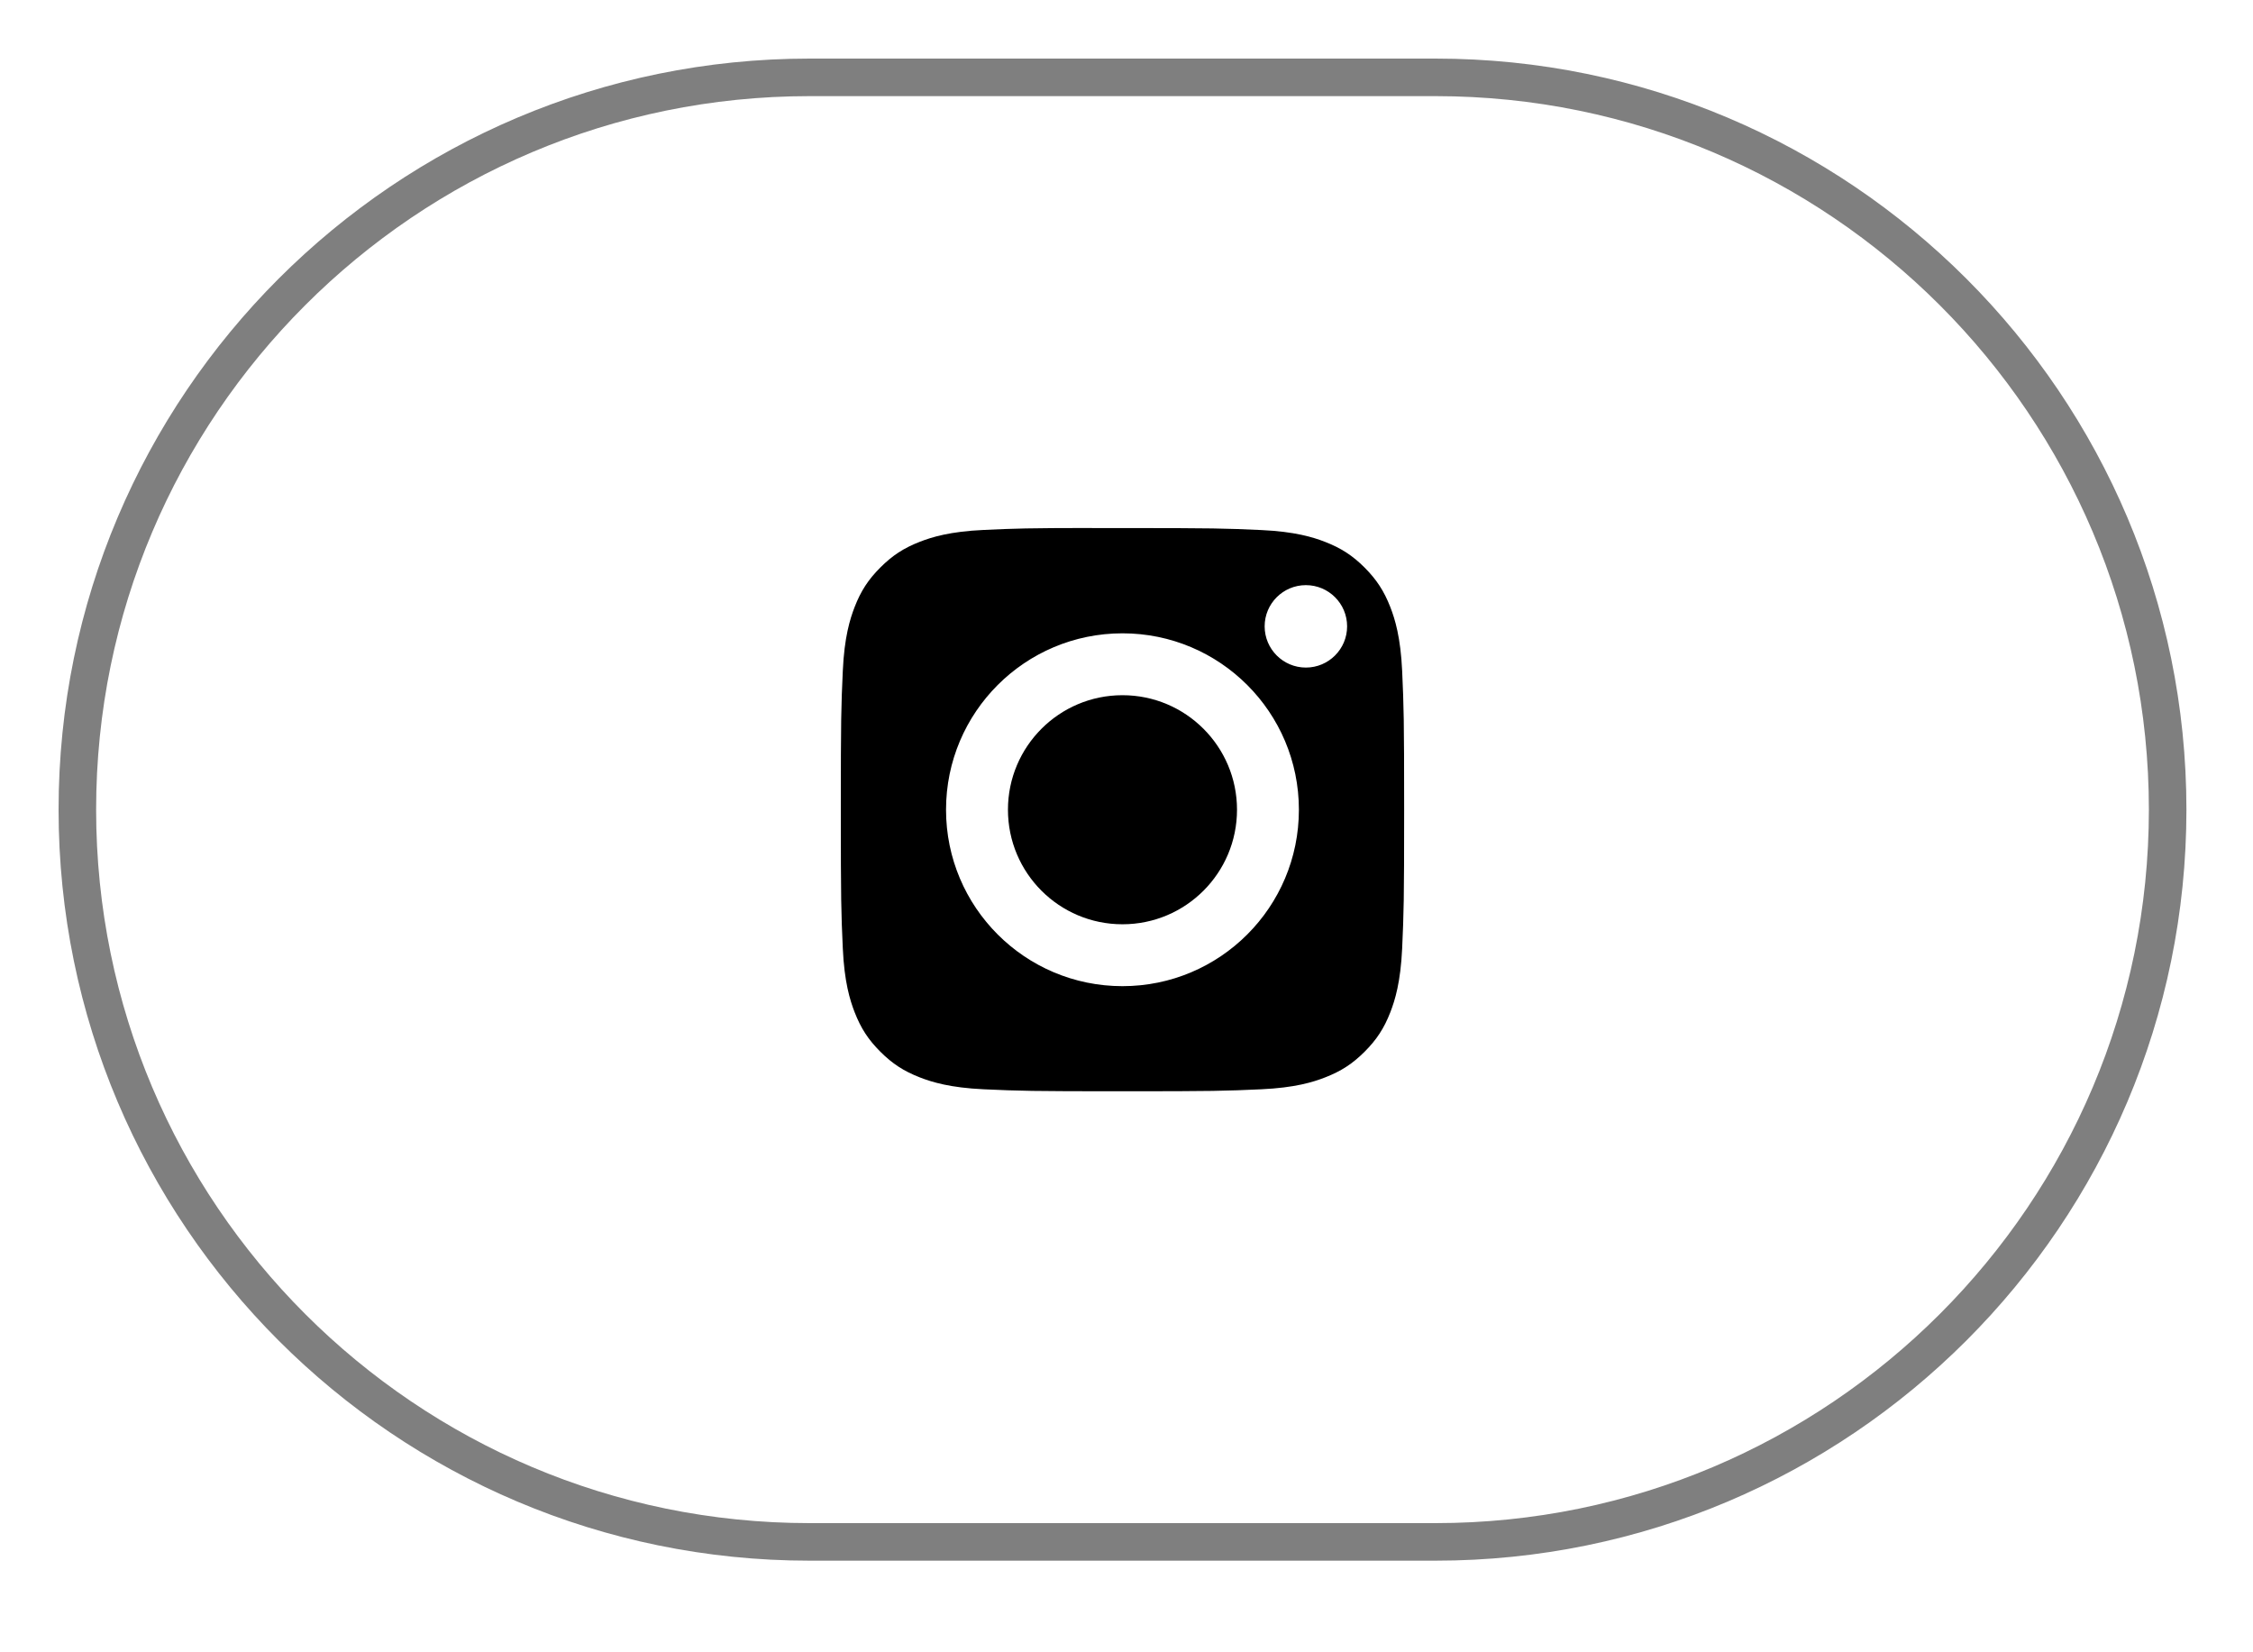
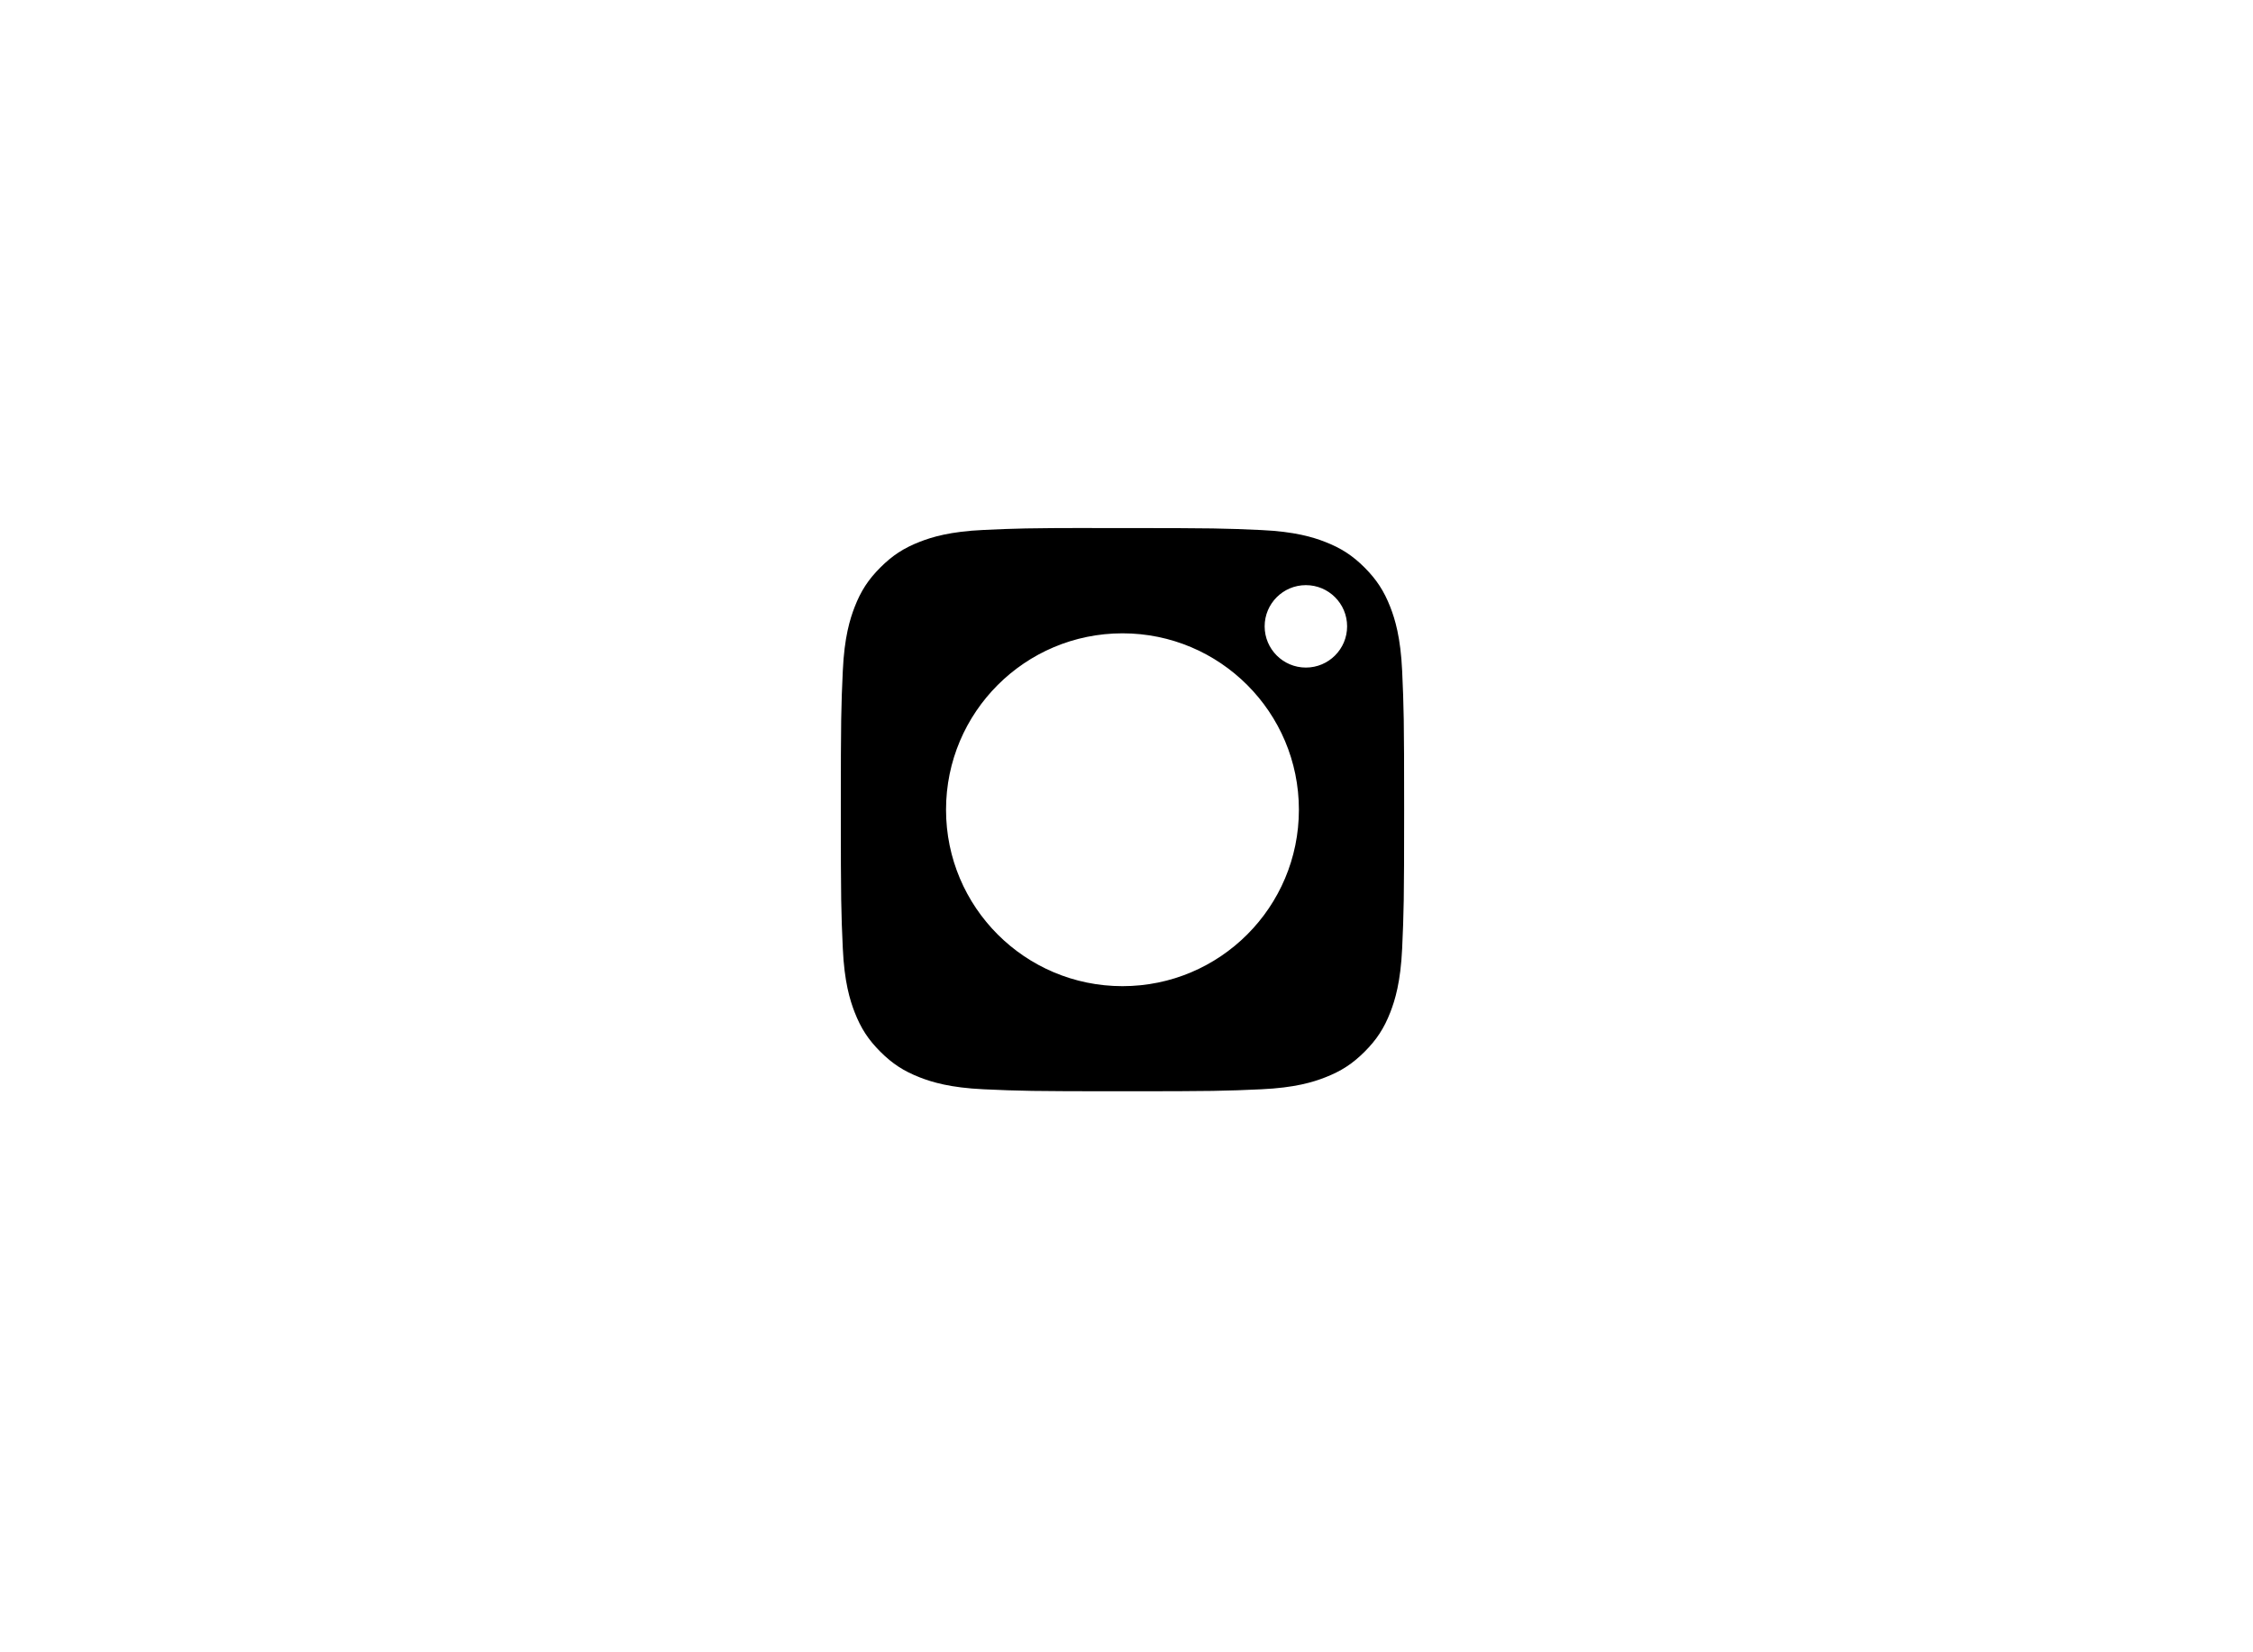
<svg xmlns="http://www.w3.org/2000/svg" width="100%" height="100%" viewBox="0 0 60 44" version="1.1" xml:space="preserve" style="fill-rule:evenodd;clip-rule:evenodd;">
  <g transform="matrix(1,0,0,1,-4936.64,-7000.09)">
    <g transform="matrix(1,0,0,1,4938.2,7001.65)">
-       <path d="M56.167,20C56.167,9.238 47.429,0.5 36.667,0.5L20,0.5C9.238,0.5 0.5,9.238 0.5,20C0.5,30.762 9.238,39.5 20,39.5L36.667,39.5C47.429,39.5 56.167,30.762 56.167,20Z" style="fill:none;stroke:black;stroke-opacity:0.5;stroke-width:1px;" />
-     </g>
+       </g>
    <g transform="matrix(1,0,0,1,4938.2,7001.65)">
      <path d="M27.512,12.502C27.672,12.502 27.843,12.502 28.028,12.502L28.333,12.502C30.776,12.502 31.066,12.511 32.03,12.555C32.923,12.596 33.407,12.745 33.729,12.87C34.156,13.036 34.461,13.234 34.781,13.554C35.101,13.875 35.299,14.18 35.466,14.607C35.591,14.929 35.74,15.413 35.781,16.305C35.824,17.27 35.834,17.559 35.834,20.001C35.834,22.443 35.824,22.733 35.781,23.697C35.74,24.59 35.591,25.074 35.466,25.396C35.3,25.823 35.101,26.127 34.781,26.447C34.461,26.767 34.156,26.965 33.729,27.131C33.407,27.257 32.923,27.406 32.03,27.447C31.066,27.491 30.776,27.5 28.333,27.5C25.89,27.5 25.6,27.491 24.636,27.447C23.744,27.406 23.259,27.256 22.937,27.131C22.51,26.965 22.205,26.767 21.885,26.447C21.564,26.127 21.366,25.822 21.2,25.395C21.075,25.073 20.925,24.589 20.885,23.697C20.841,22.732 20.832,22.442 20.832,19.999C20.832,17.556 20.841,17.267 20.885,16.303C20.925,15.411 21.075,14.927 21.2,14.604C21.366,14.177 21.564,13.872 21.885,13.552C22.205,13.231 22.51,13.033 22.937,12.867C23.259,12.741 23.744,12.593 24.636,12.552C25.48,12.513 25.807,12.502 27.512,12.5L27.512,12.502ZM33.217,14.022C32.611,14.022 32.119,14.513 32.119,15.119C32.119,15.725 32.611,16.217 33.217,16.217C33.823,16.217 34.315,15.725 34.315,15.119C34.315,14.513 33.823,14.022 33.217,14.022ZM23.634,20.003C23.634,17.408 25.738,15.305 28.333,15.305C30.928,15.305 33.031,17.408 33.031,20.003C33.031,22.598 30.928,24.701 28.333,24.701C25.738,24.701 23.634,22.598 23.634,20.003Z" />
    </g>
    <g transform="matrix(1,0,0,1,4938.2,7001.65)">
-       <path d="M28.333,16.953C30.017,16.953 31.383,18.319 31.383,20.003C31.383,21.688 30.017,23.053 28.333,23.053C26.648,23.053 25.283,21.688 25.283,20.003C25.283,18.319 26.648,16.953 28.333,16.953Z" style="fill-rule:nonzero;" />
-     </g>
+       </g>
  </g>
</svg>